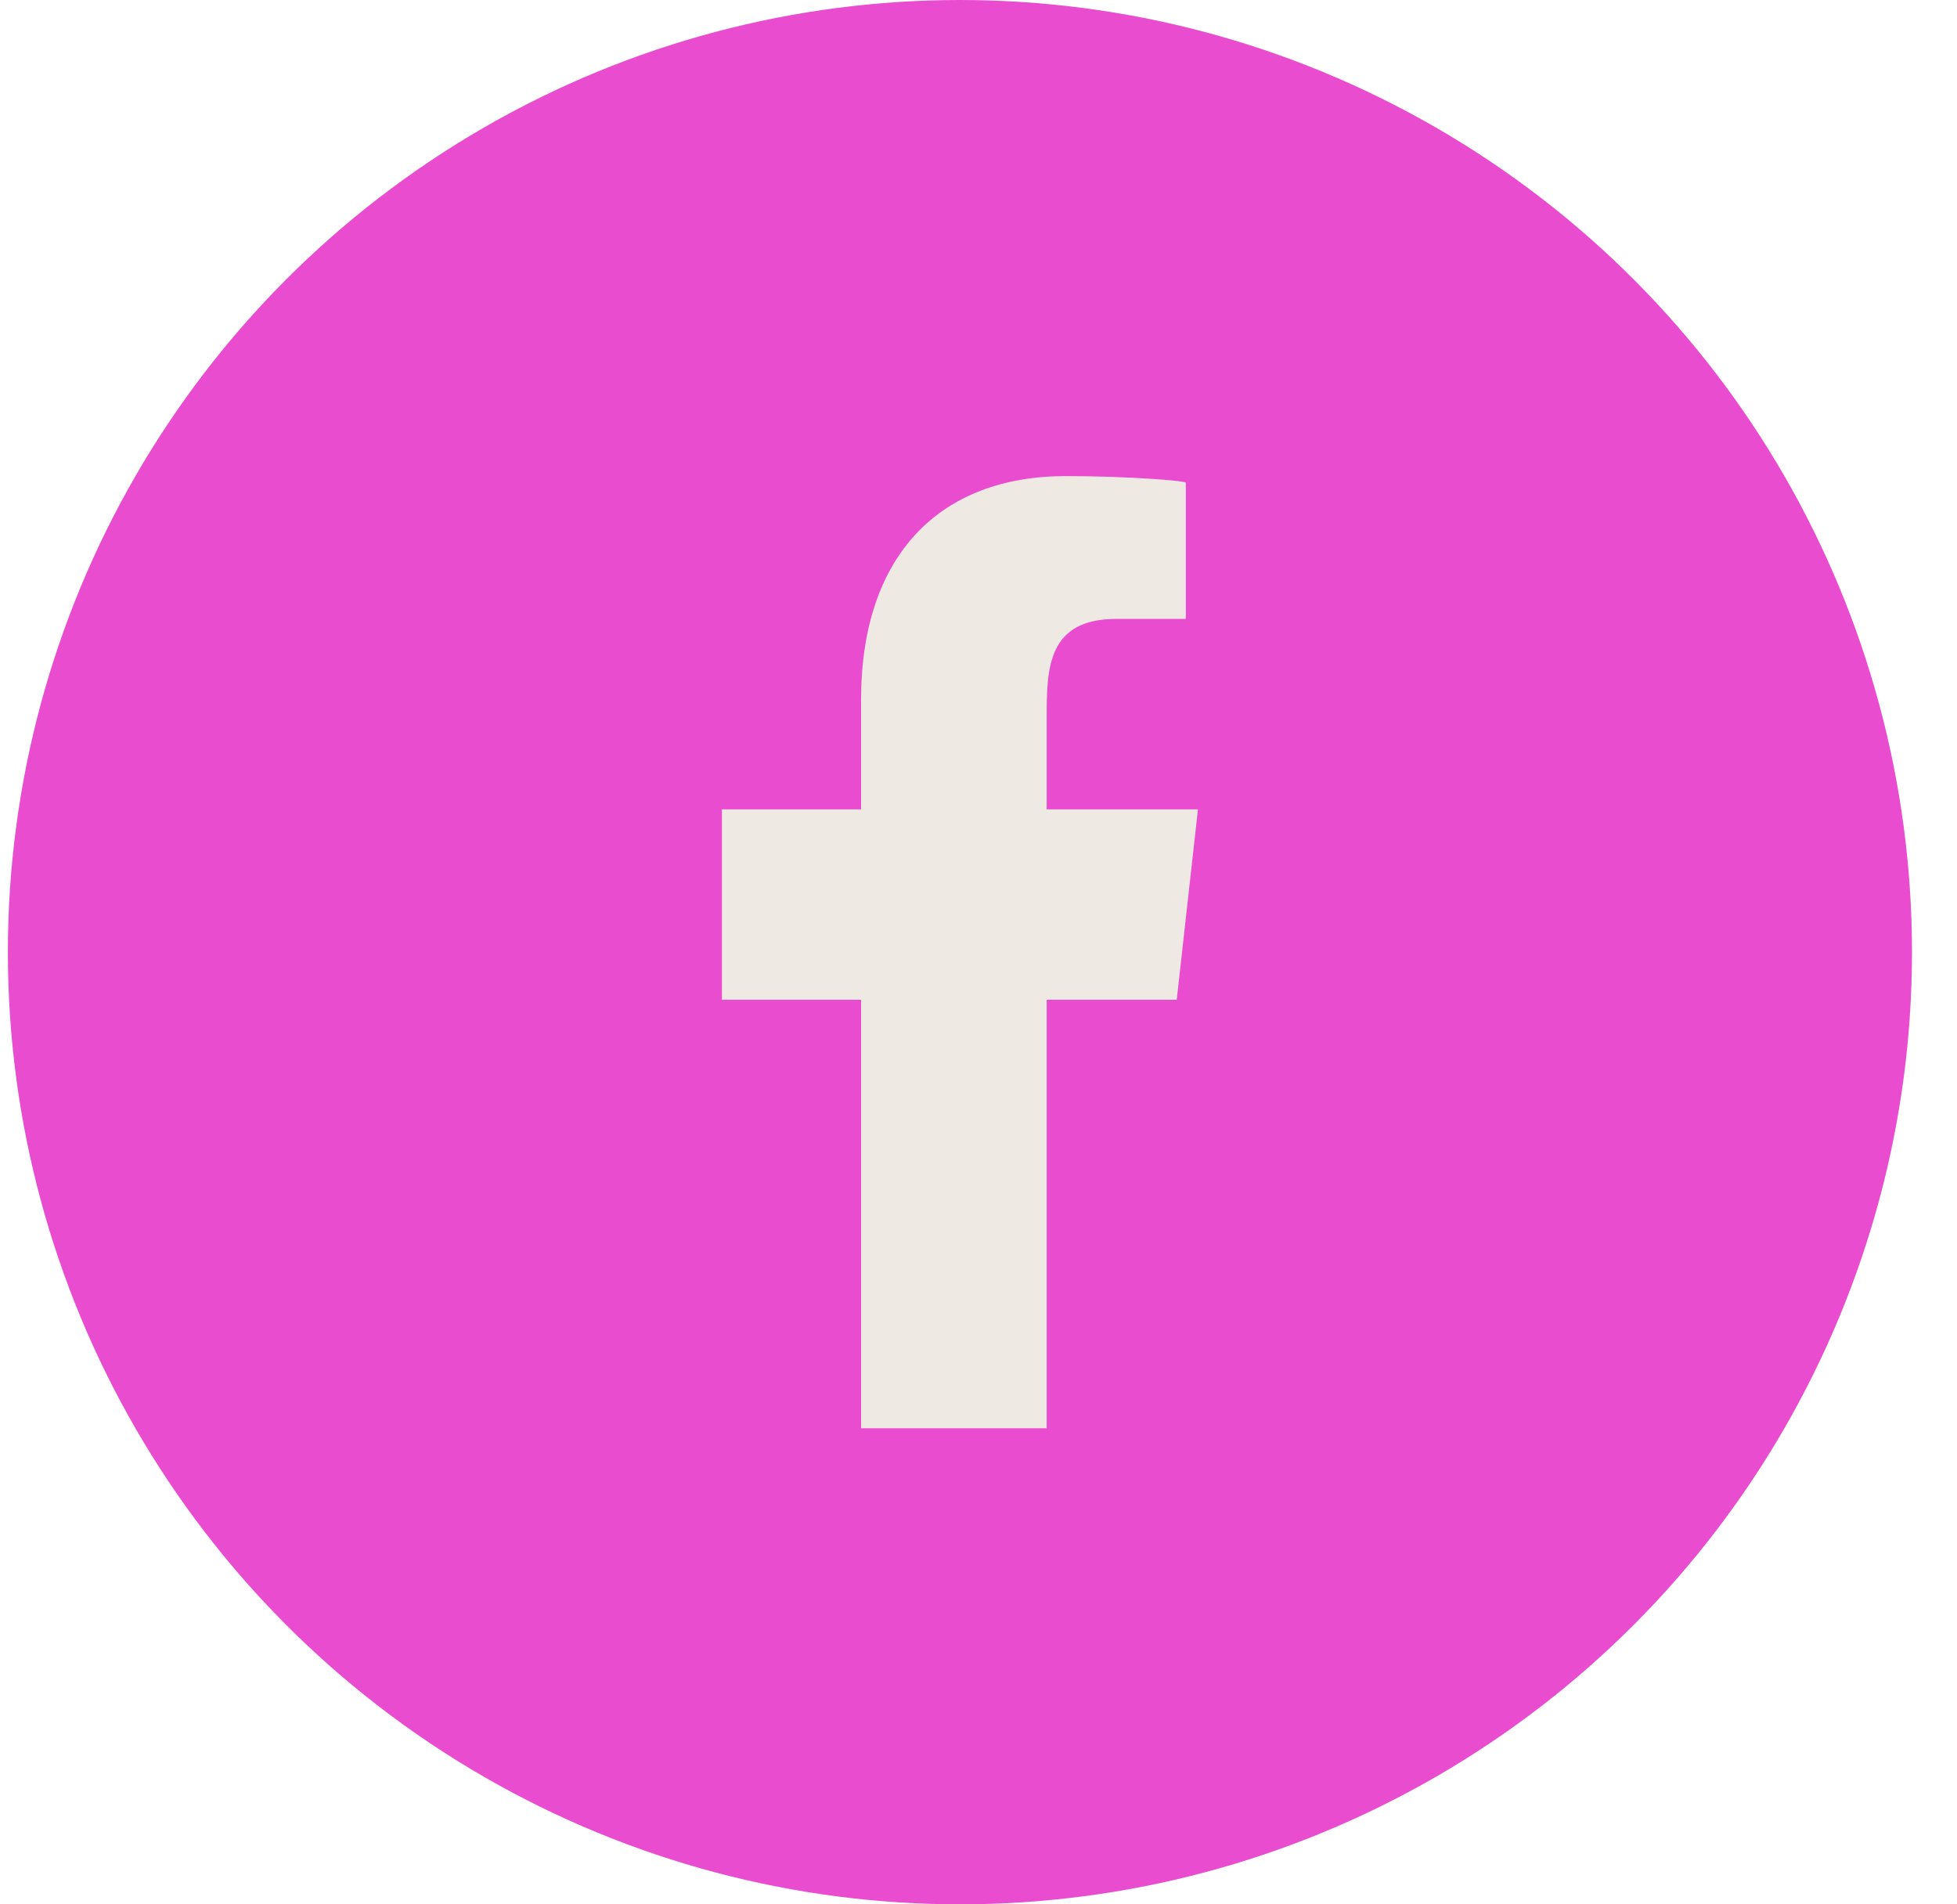
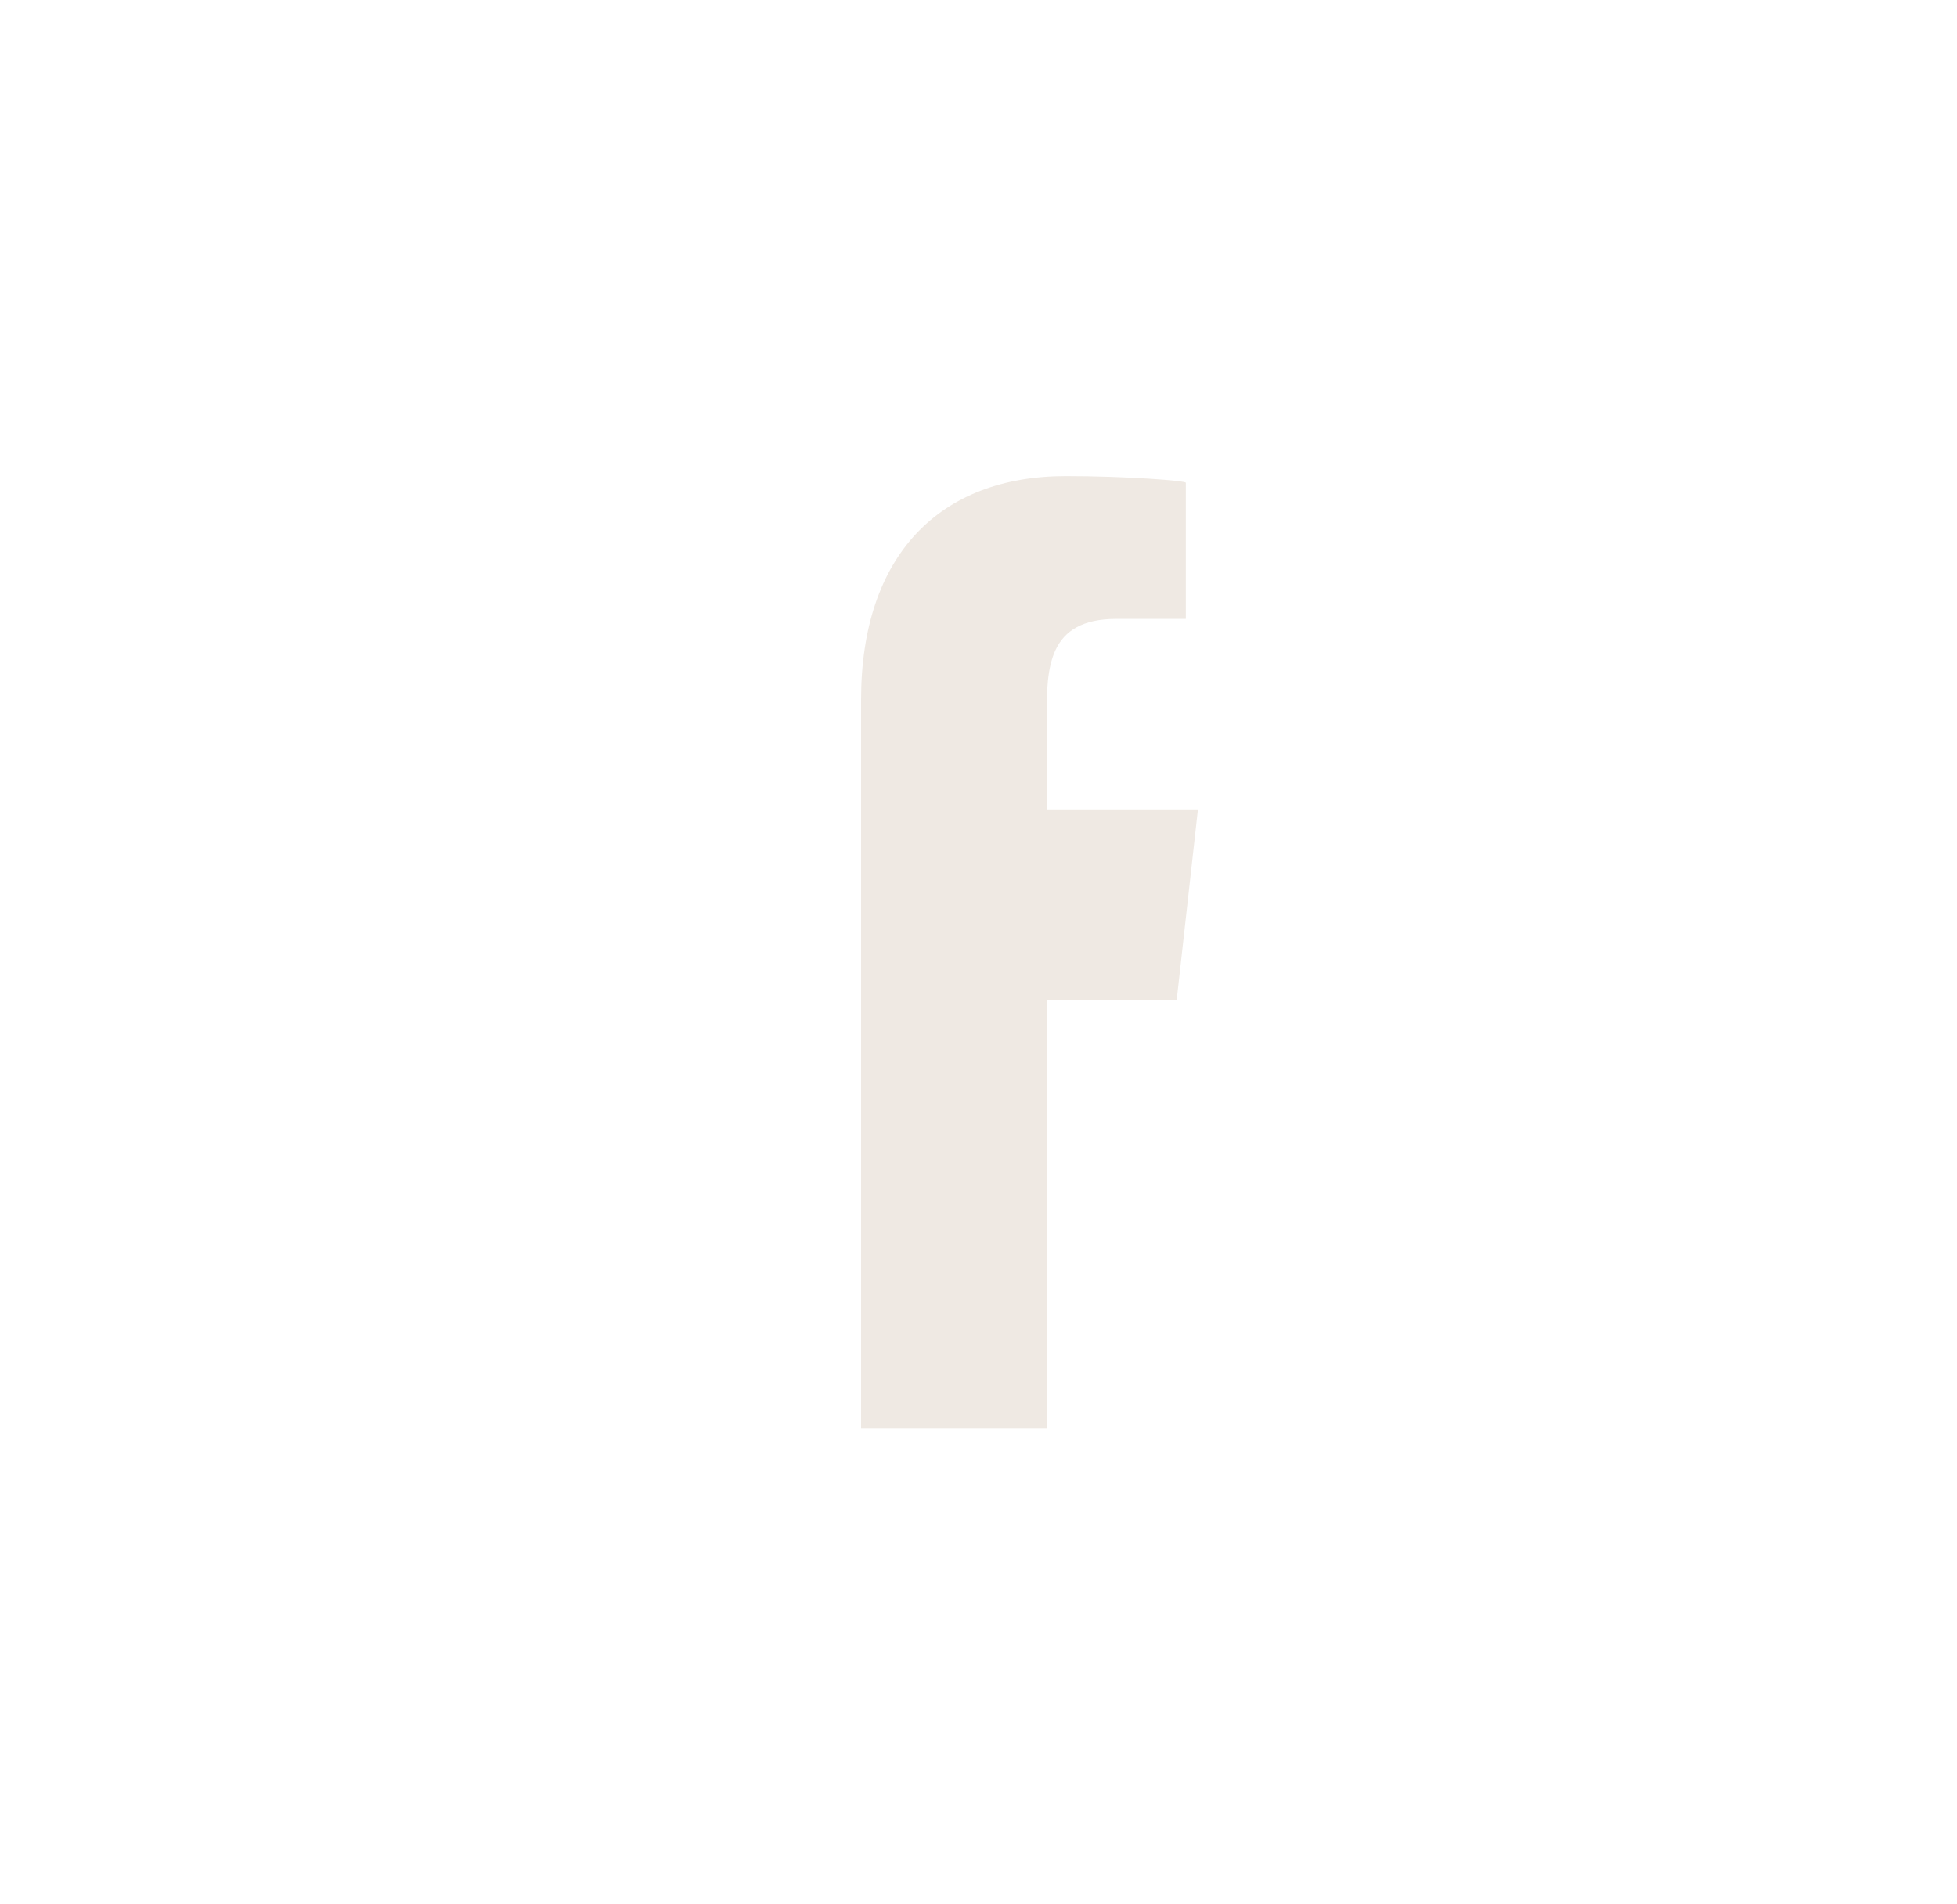
<svg xmlns="http://www.w3.org/2000/svg" width="37" height="36" viewBox="0 0 37 36" fill="none">
-   <circle cx="18.149" cy="18" r="18" fill="#E94CCF" />
-   <path fill-rule="evenodd" clip-rule="evenodd" d="M19.789 27V18.9H22.248L22.649 15.3H19.789V13.547C19.789 12.62 19.812 11.7 21.108 11.7H22.42V9.126C22.42 9.087 21.293 9 20.152 9C17.771 9 16.28 10.492 16.28 13.23V15.3H13.649V18.9H16.28V27H19.789Z" fill="#EFE9E3" />
+   <path fill-rule="evenodd" clip-rule="evenodd" d="M19.789 27V18.9H22.248L22.649 15.3H19.789V13.547C19.789 12.62 19.812 11.7 21.108 11.7H22.42V9.126C22.42 9.087 21.293 9 20.152 9C17.771 9 16.28 10.492 16.28 13.23V15.3H13.649H16.28V27H19.789Z" fill="#EFE9E3" />
</svg>